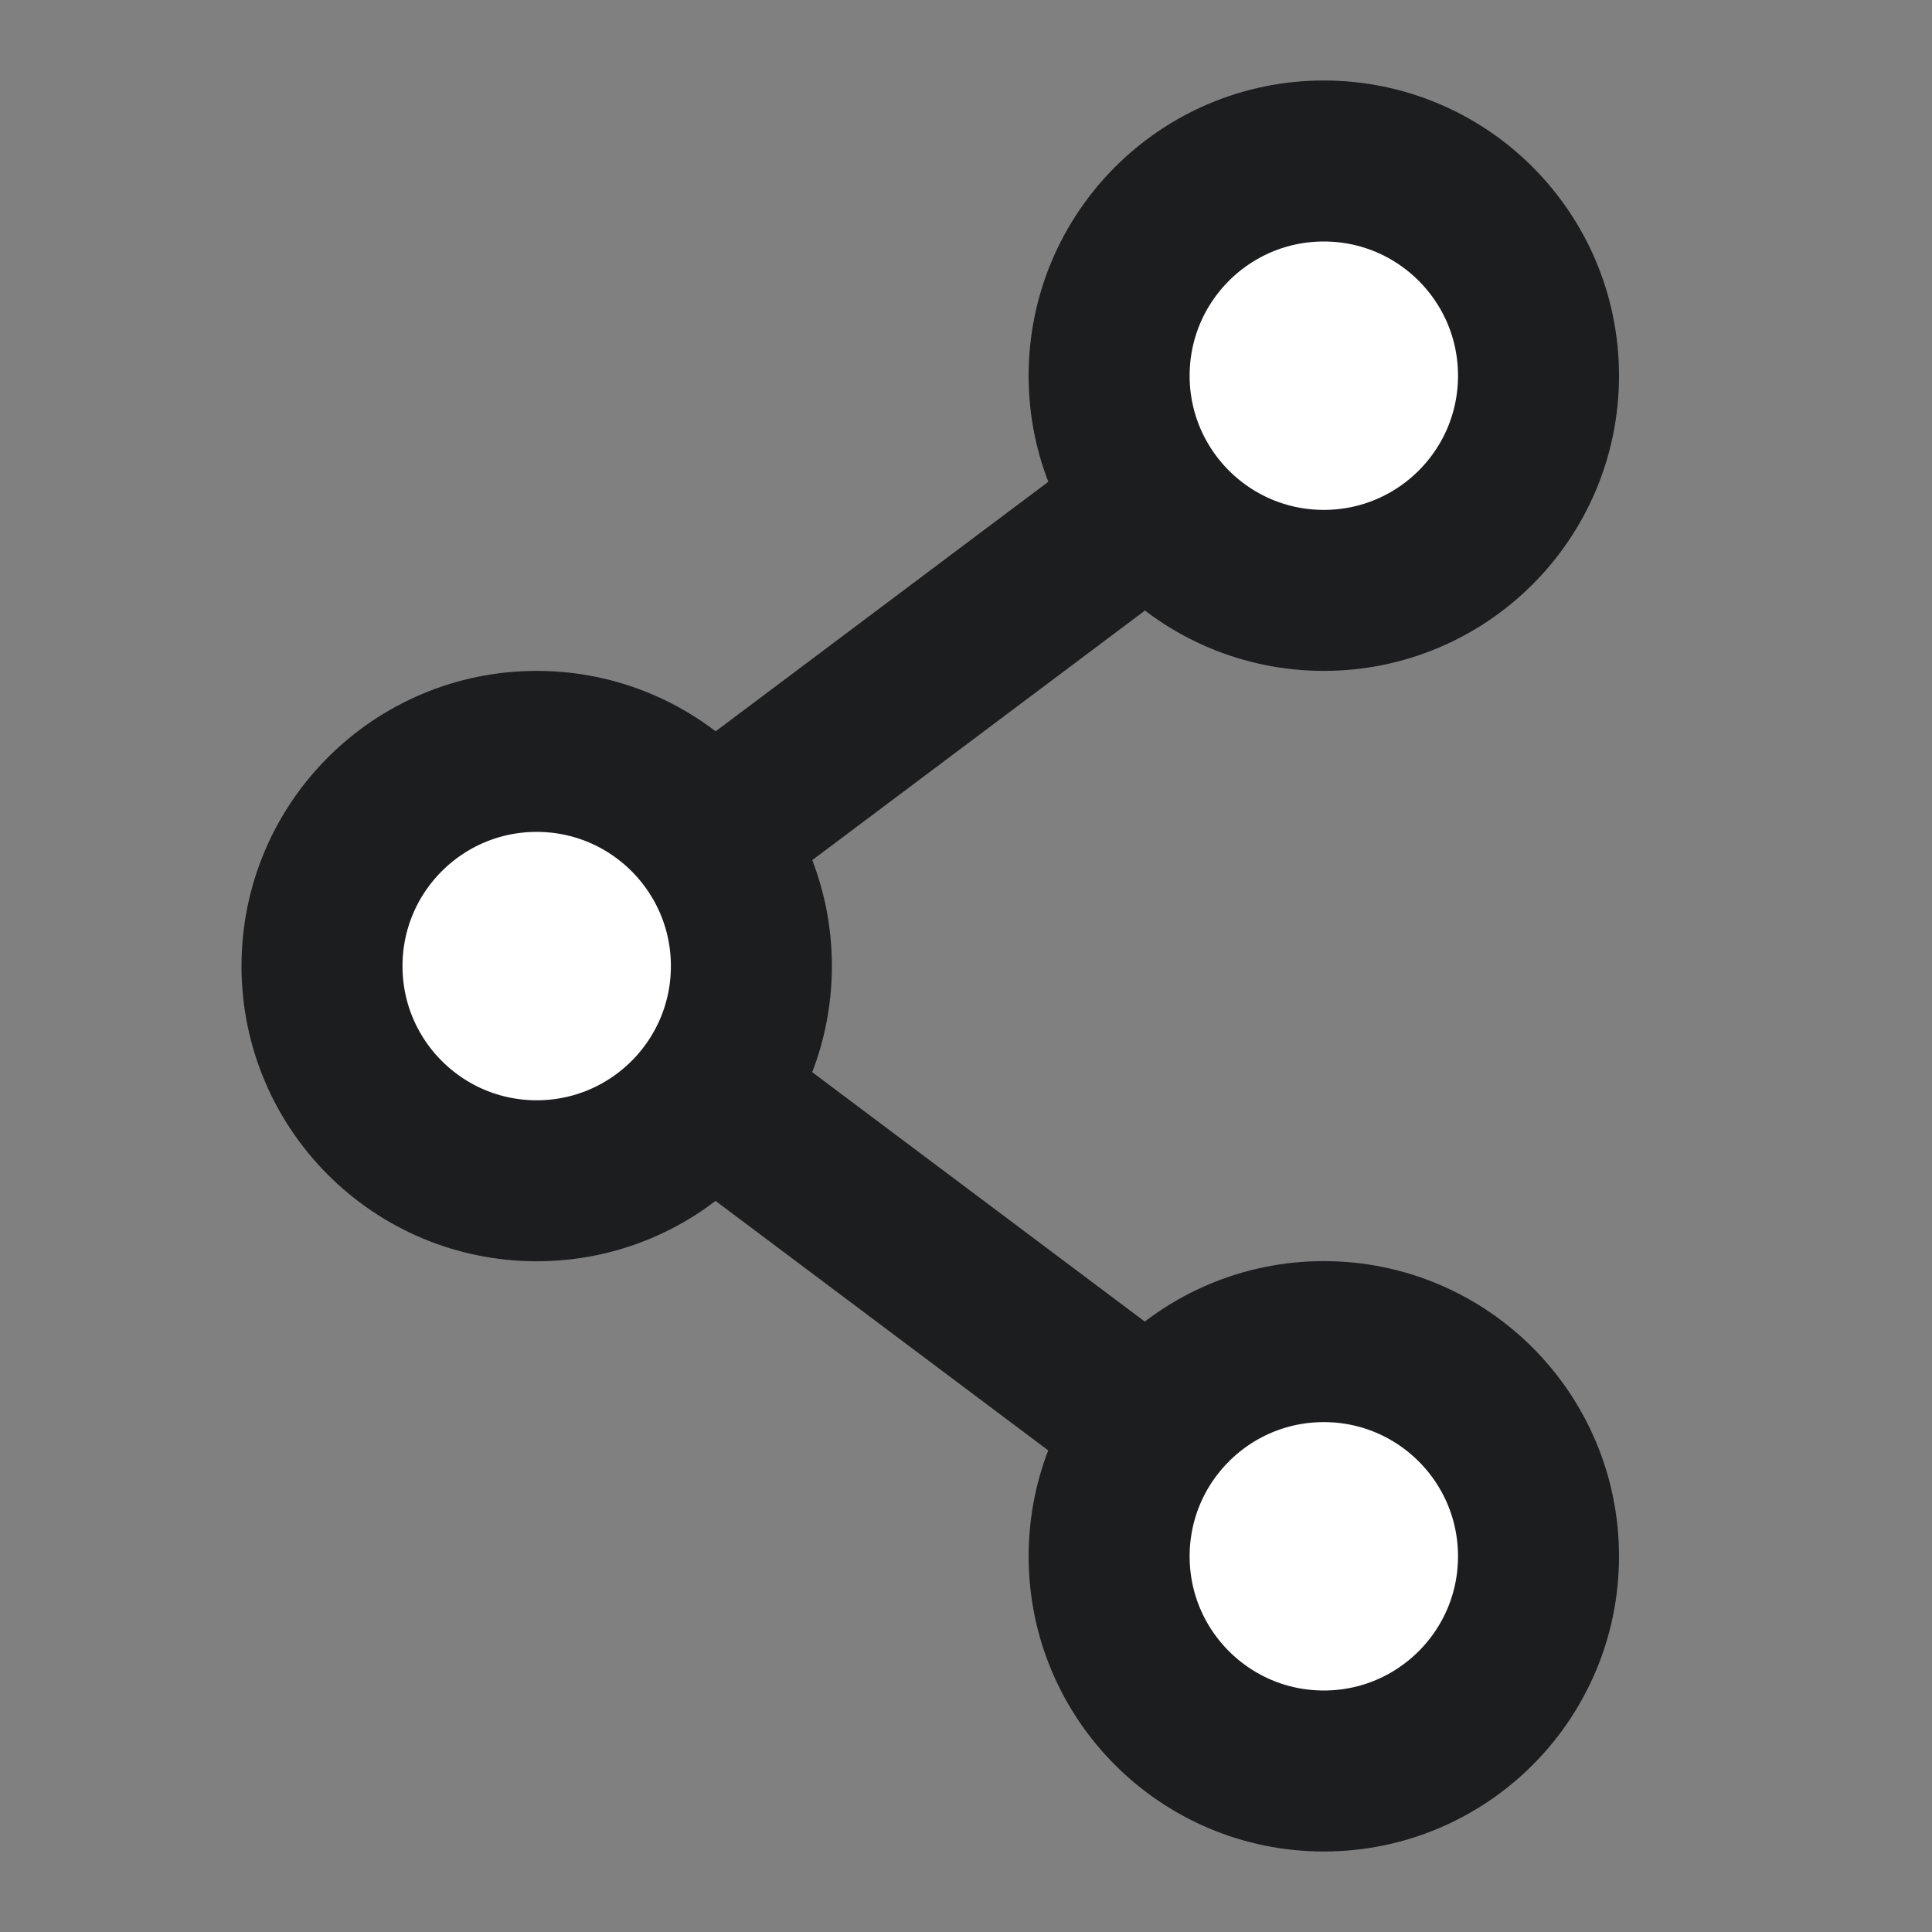
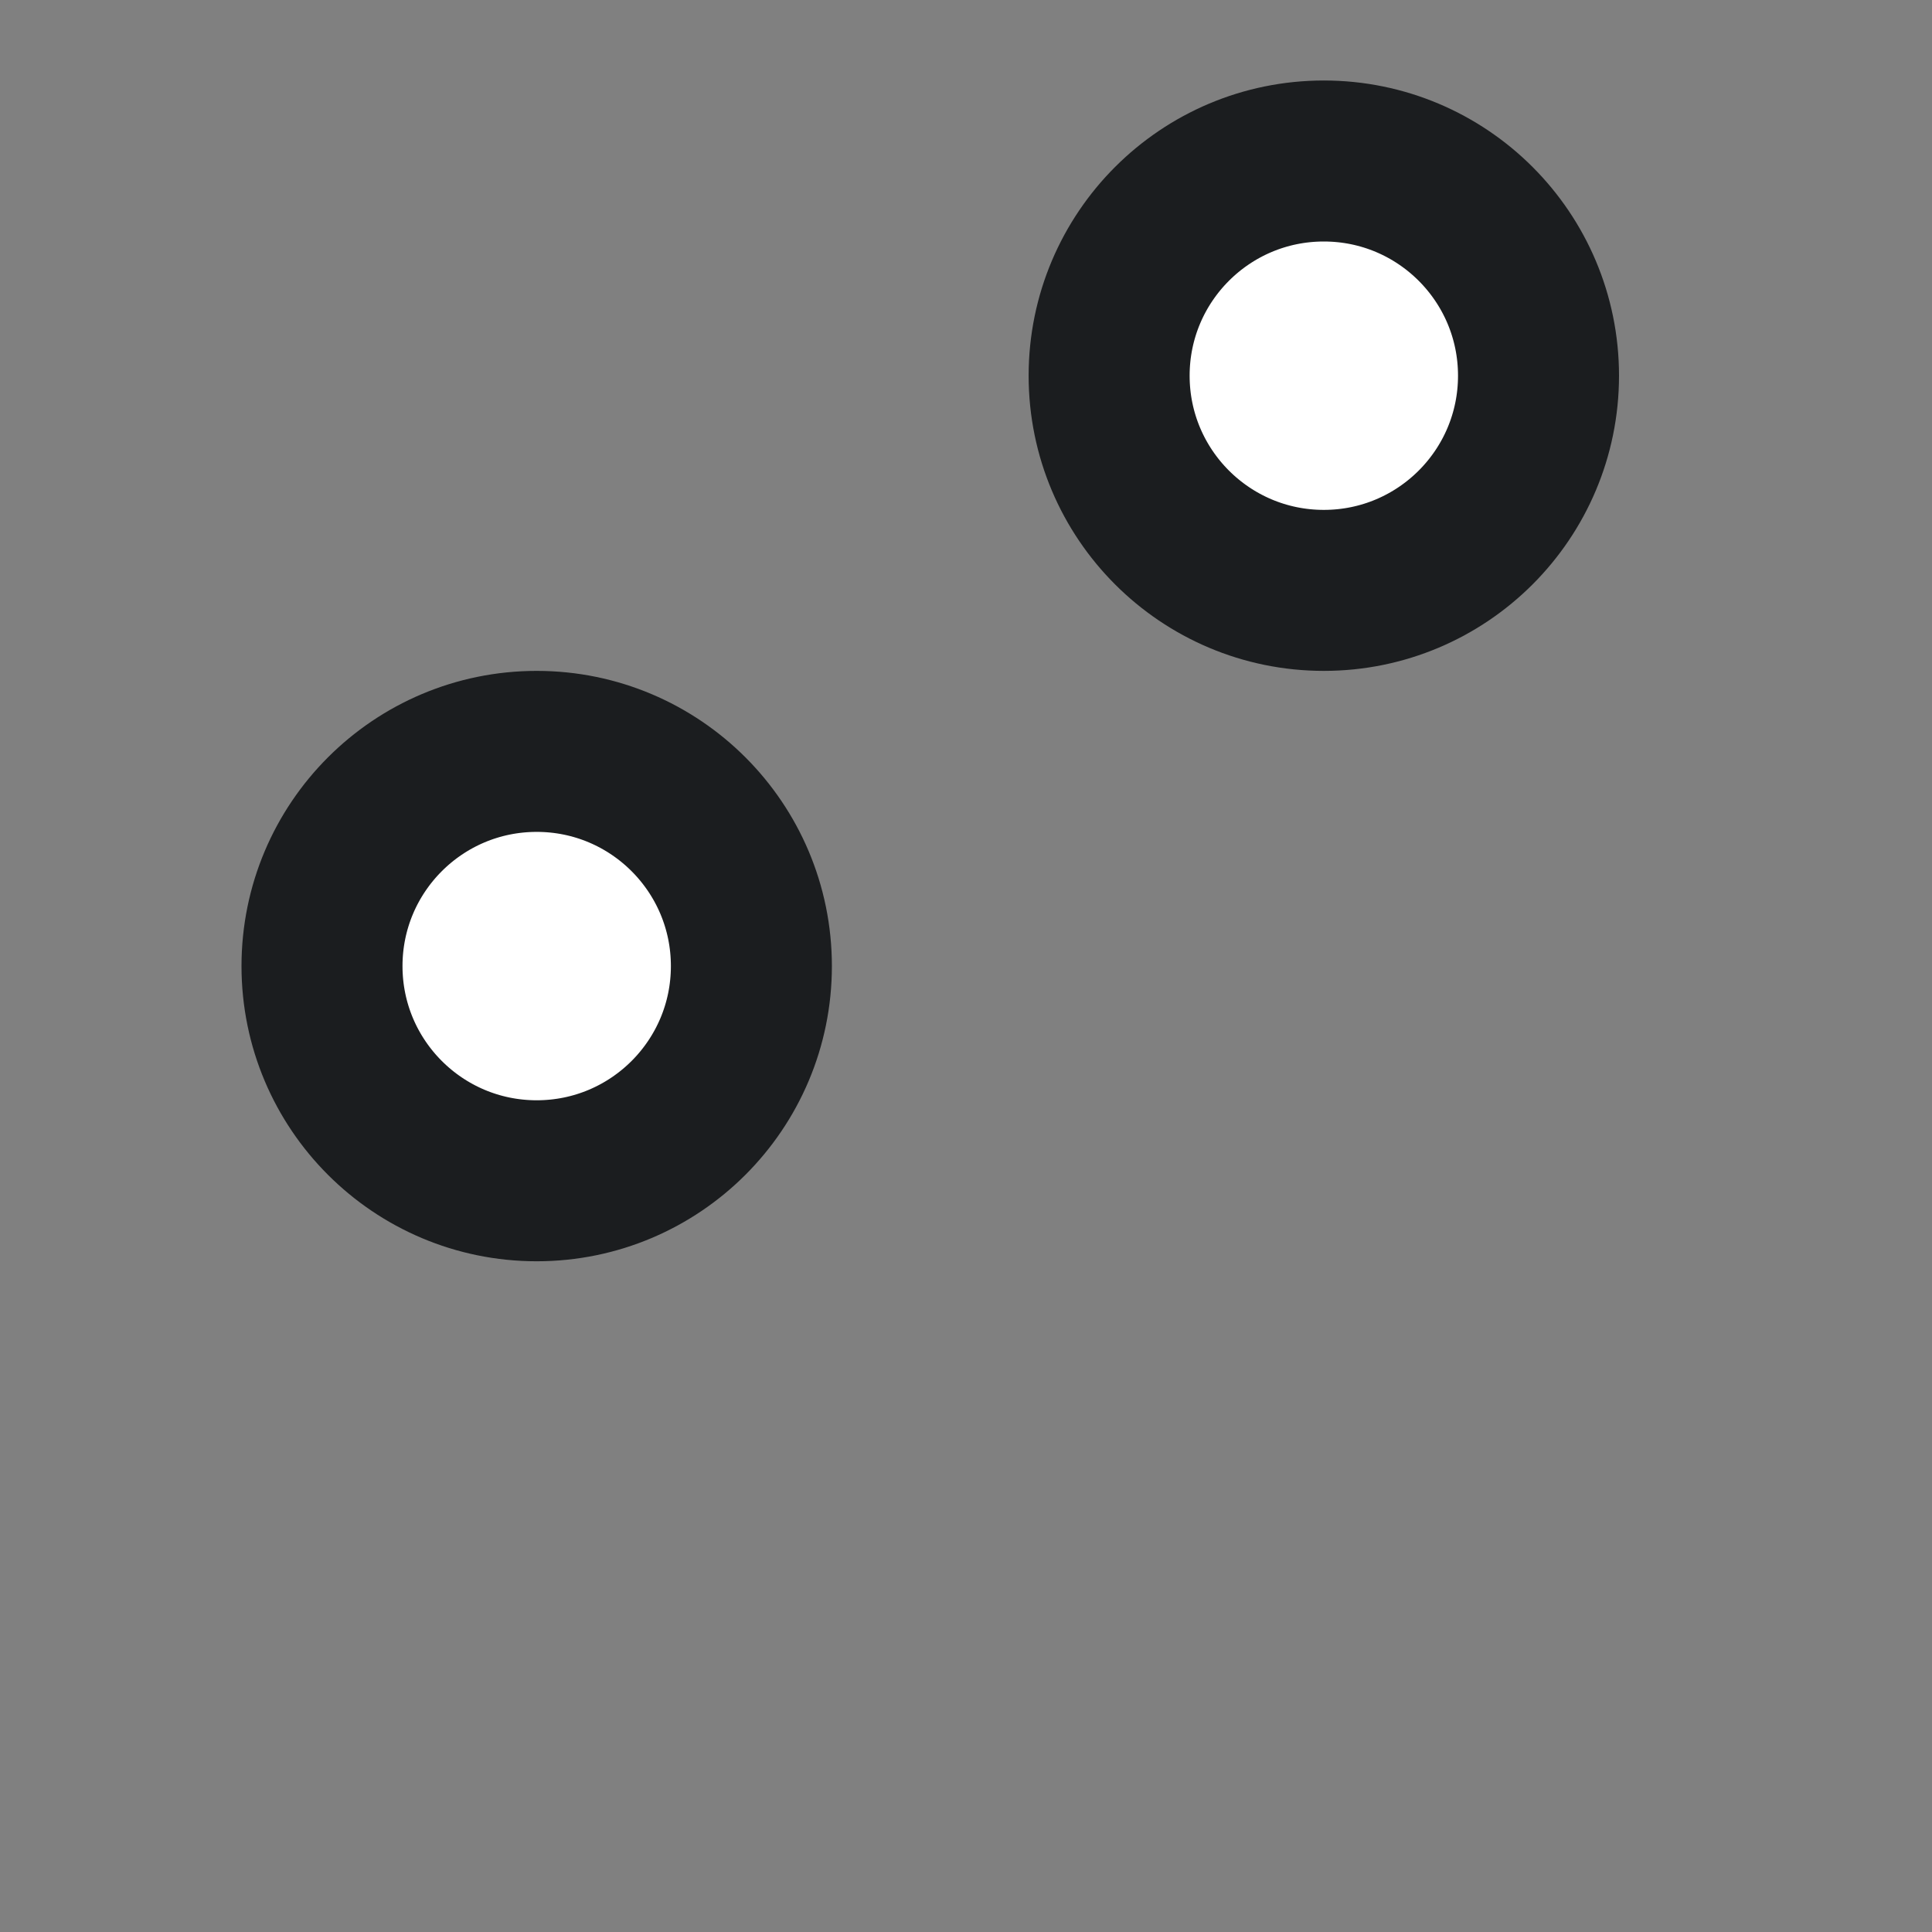
<svg xmlns="http://www.w3.org/2000/svg" width="24" height="24" viewBox="0 0 24 24" fill="none">
  <rect x="0" y="0" width="24" height="24" fill="#808080" stroke="none" />
-   <path d="M16.445 4.668L6.667 12.002L16.445 19.335" stroke="#1B1D1F" stroke-width="2" />
  <circle cx="16.445" cy="4.667" r="2.667" fill="white" stroke="#1B1D1F" stroke-width="2" />
  <circle cx="6.667" cy="12.001" r="2.667" fill="white" stroke="#1B1D1F" stroke-width="2" />
-   <circle cx="16.445" cy="19.333" r="2.667" fill="white" stroke="#1B1D1F" stroke-width="2" />
</svg>